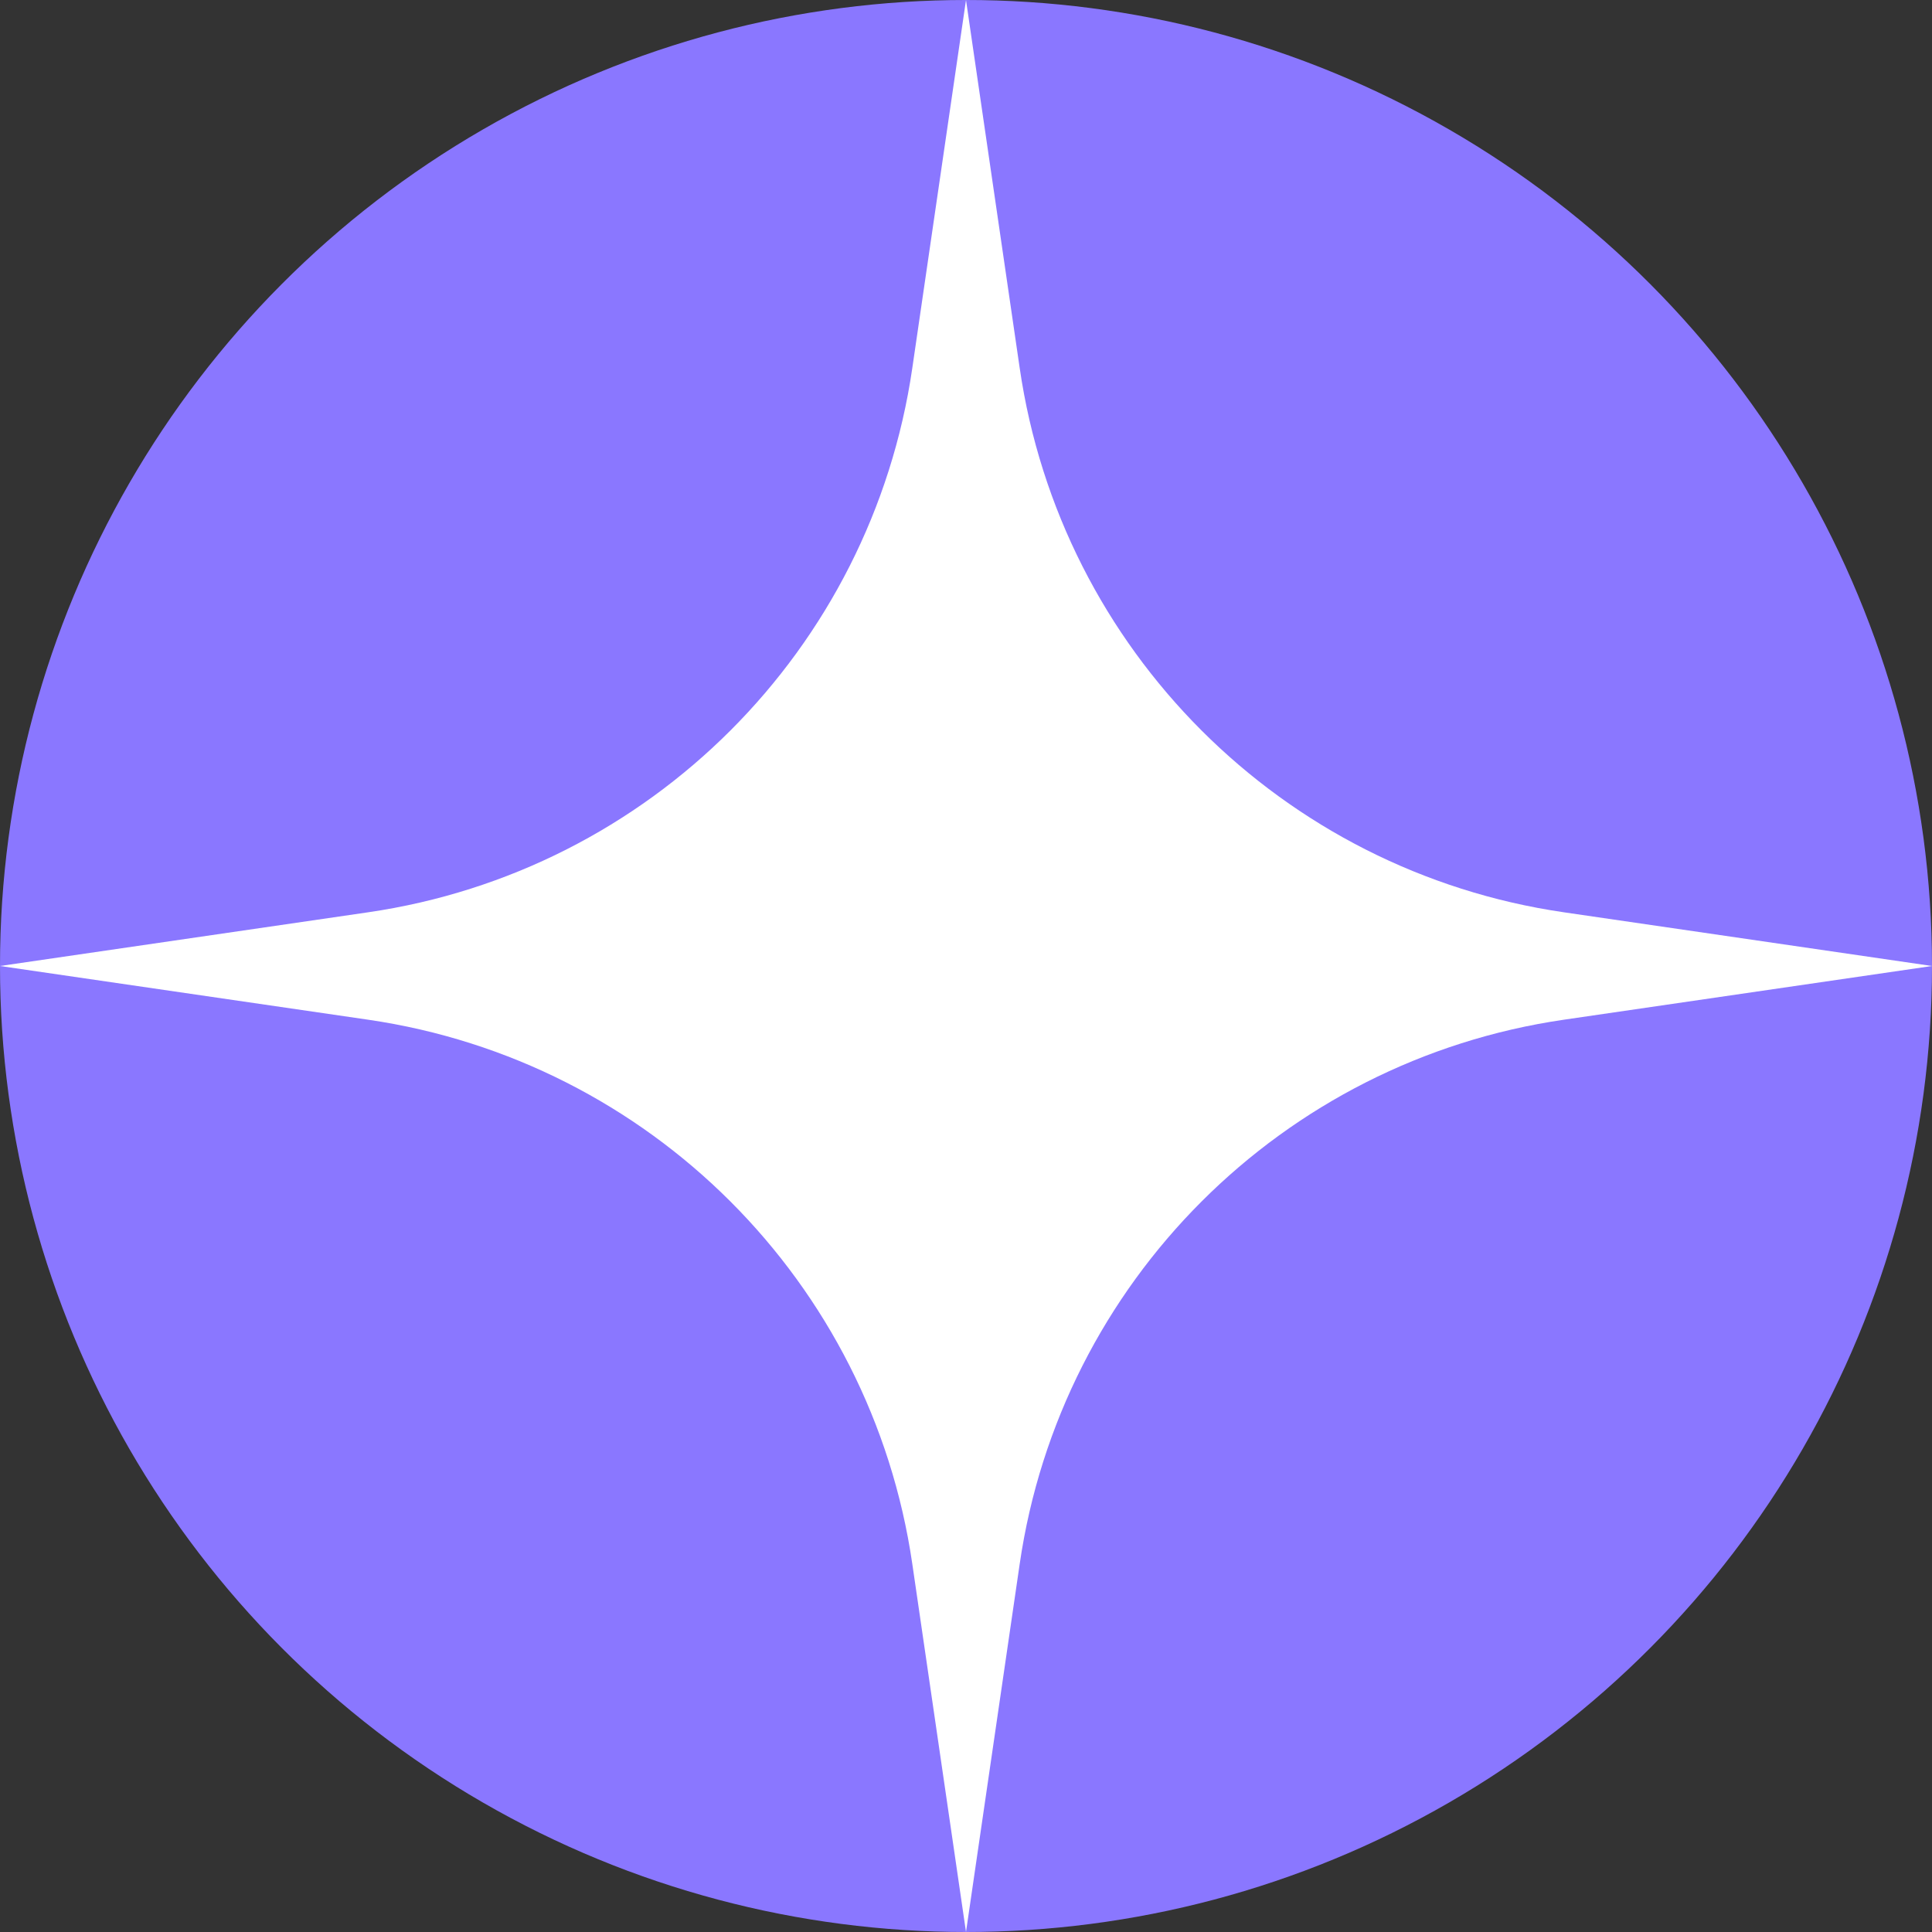
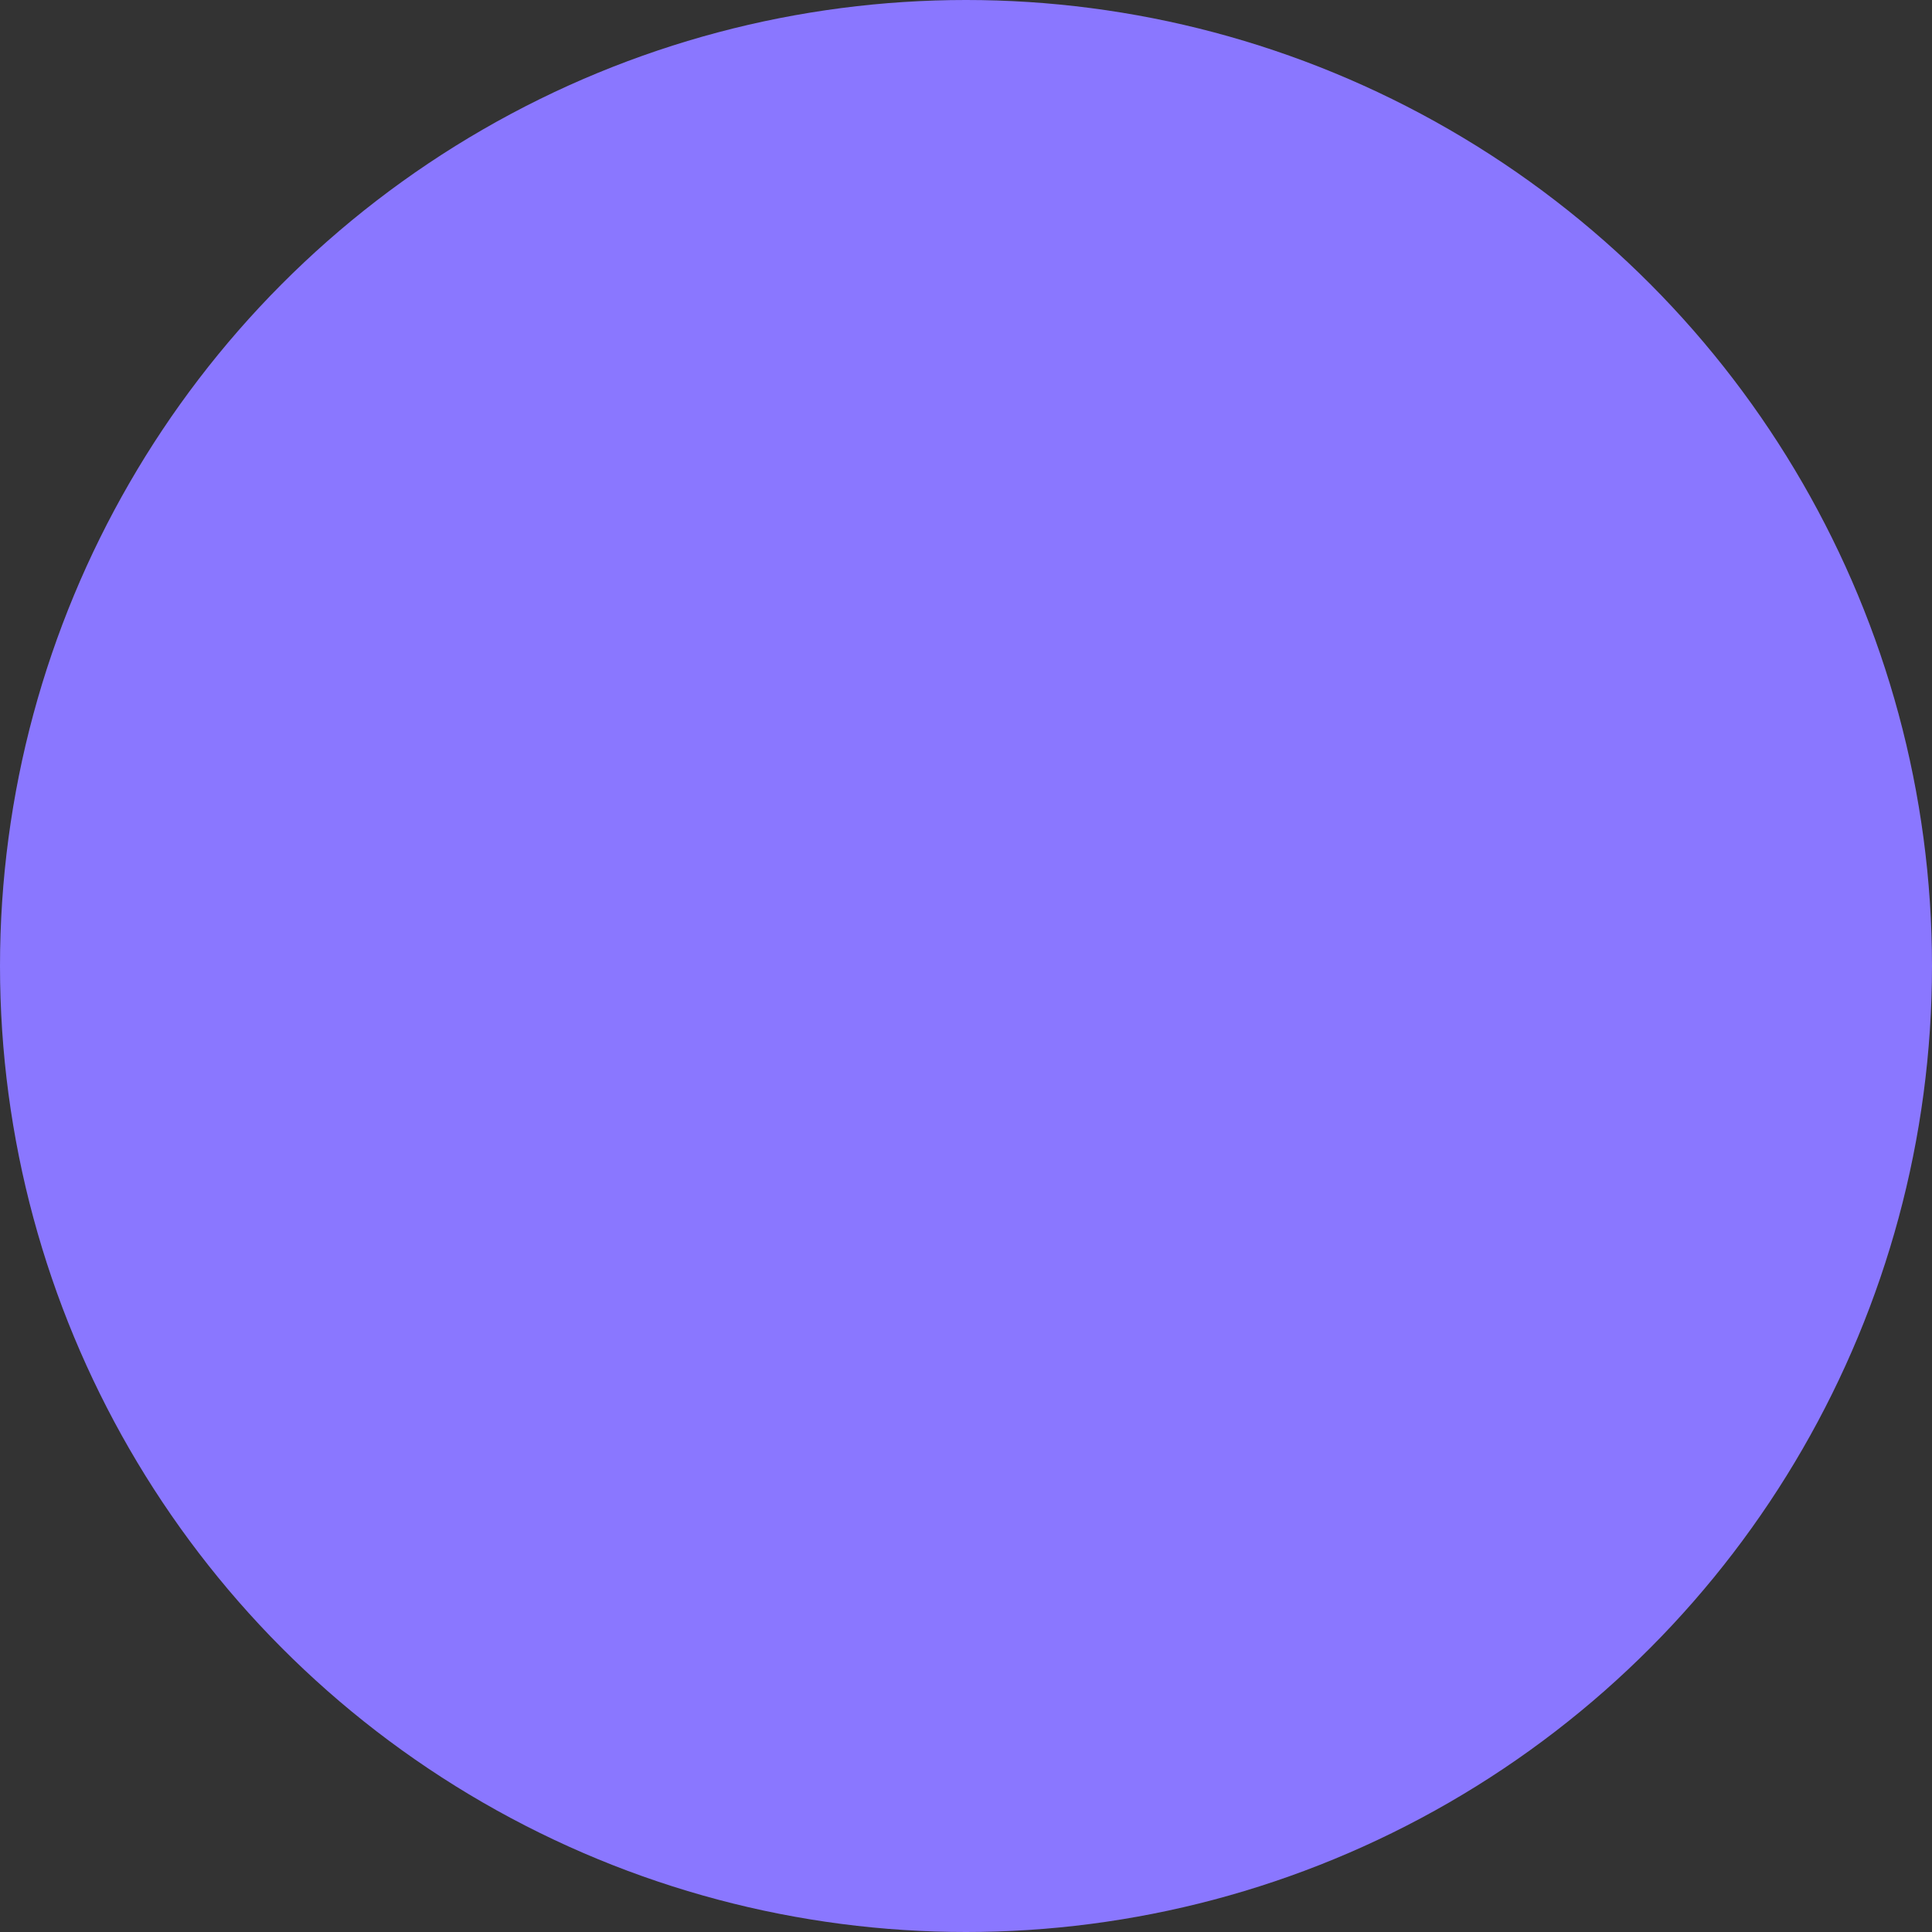
<svg xmlns="http://www.w3.org/2000/svg" width="24" height="24" viewBox="0 0 24 24" fill="none">
  <rect x="0" y="0" width="24" height="24" fill="#333333" stroke="none" />
  <circle cx="12" cy="12" r="12" fill="#8A77FF" />
-   <path d="M12 0L12.667 4.572C13.177 8.073 15.927 10.823 19.428 11.333L24 12L19.428 12.667C15.927 13.177 13.177 15.927 12.667 19.428L12 24L11.333 19.428C10.823 15.927 8.073 13.177 4.572 12.667L0 12L4.572 11.333C8.073 10.823 10.823 8.073 11.333 4.572L12 0Z" fill="white" />
</svg>